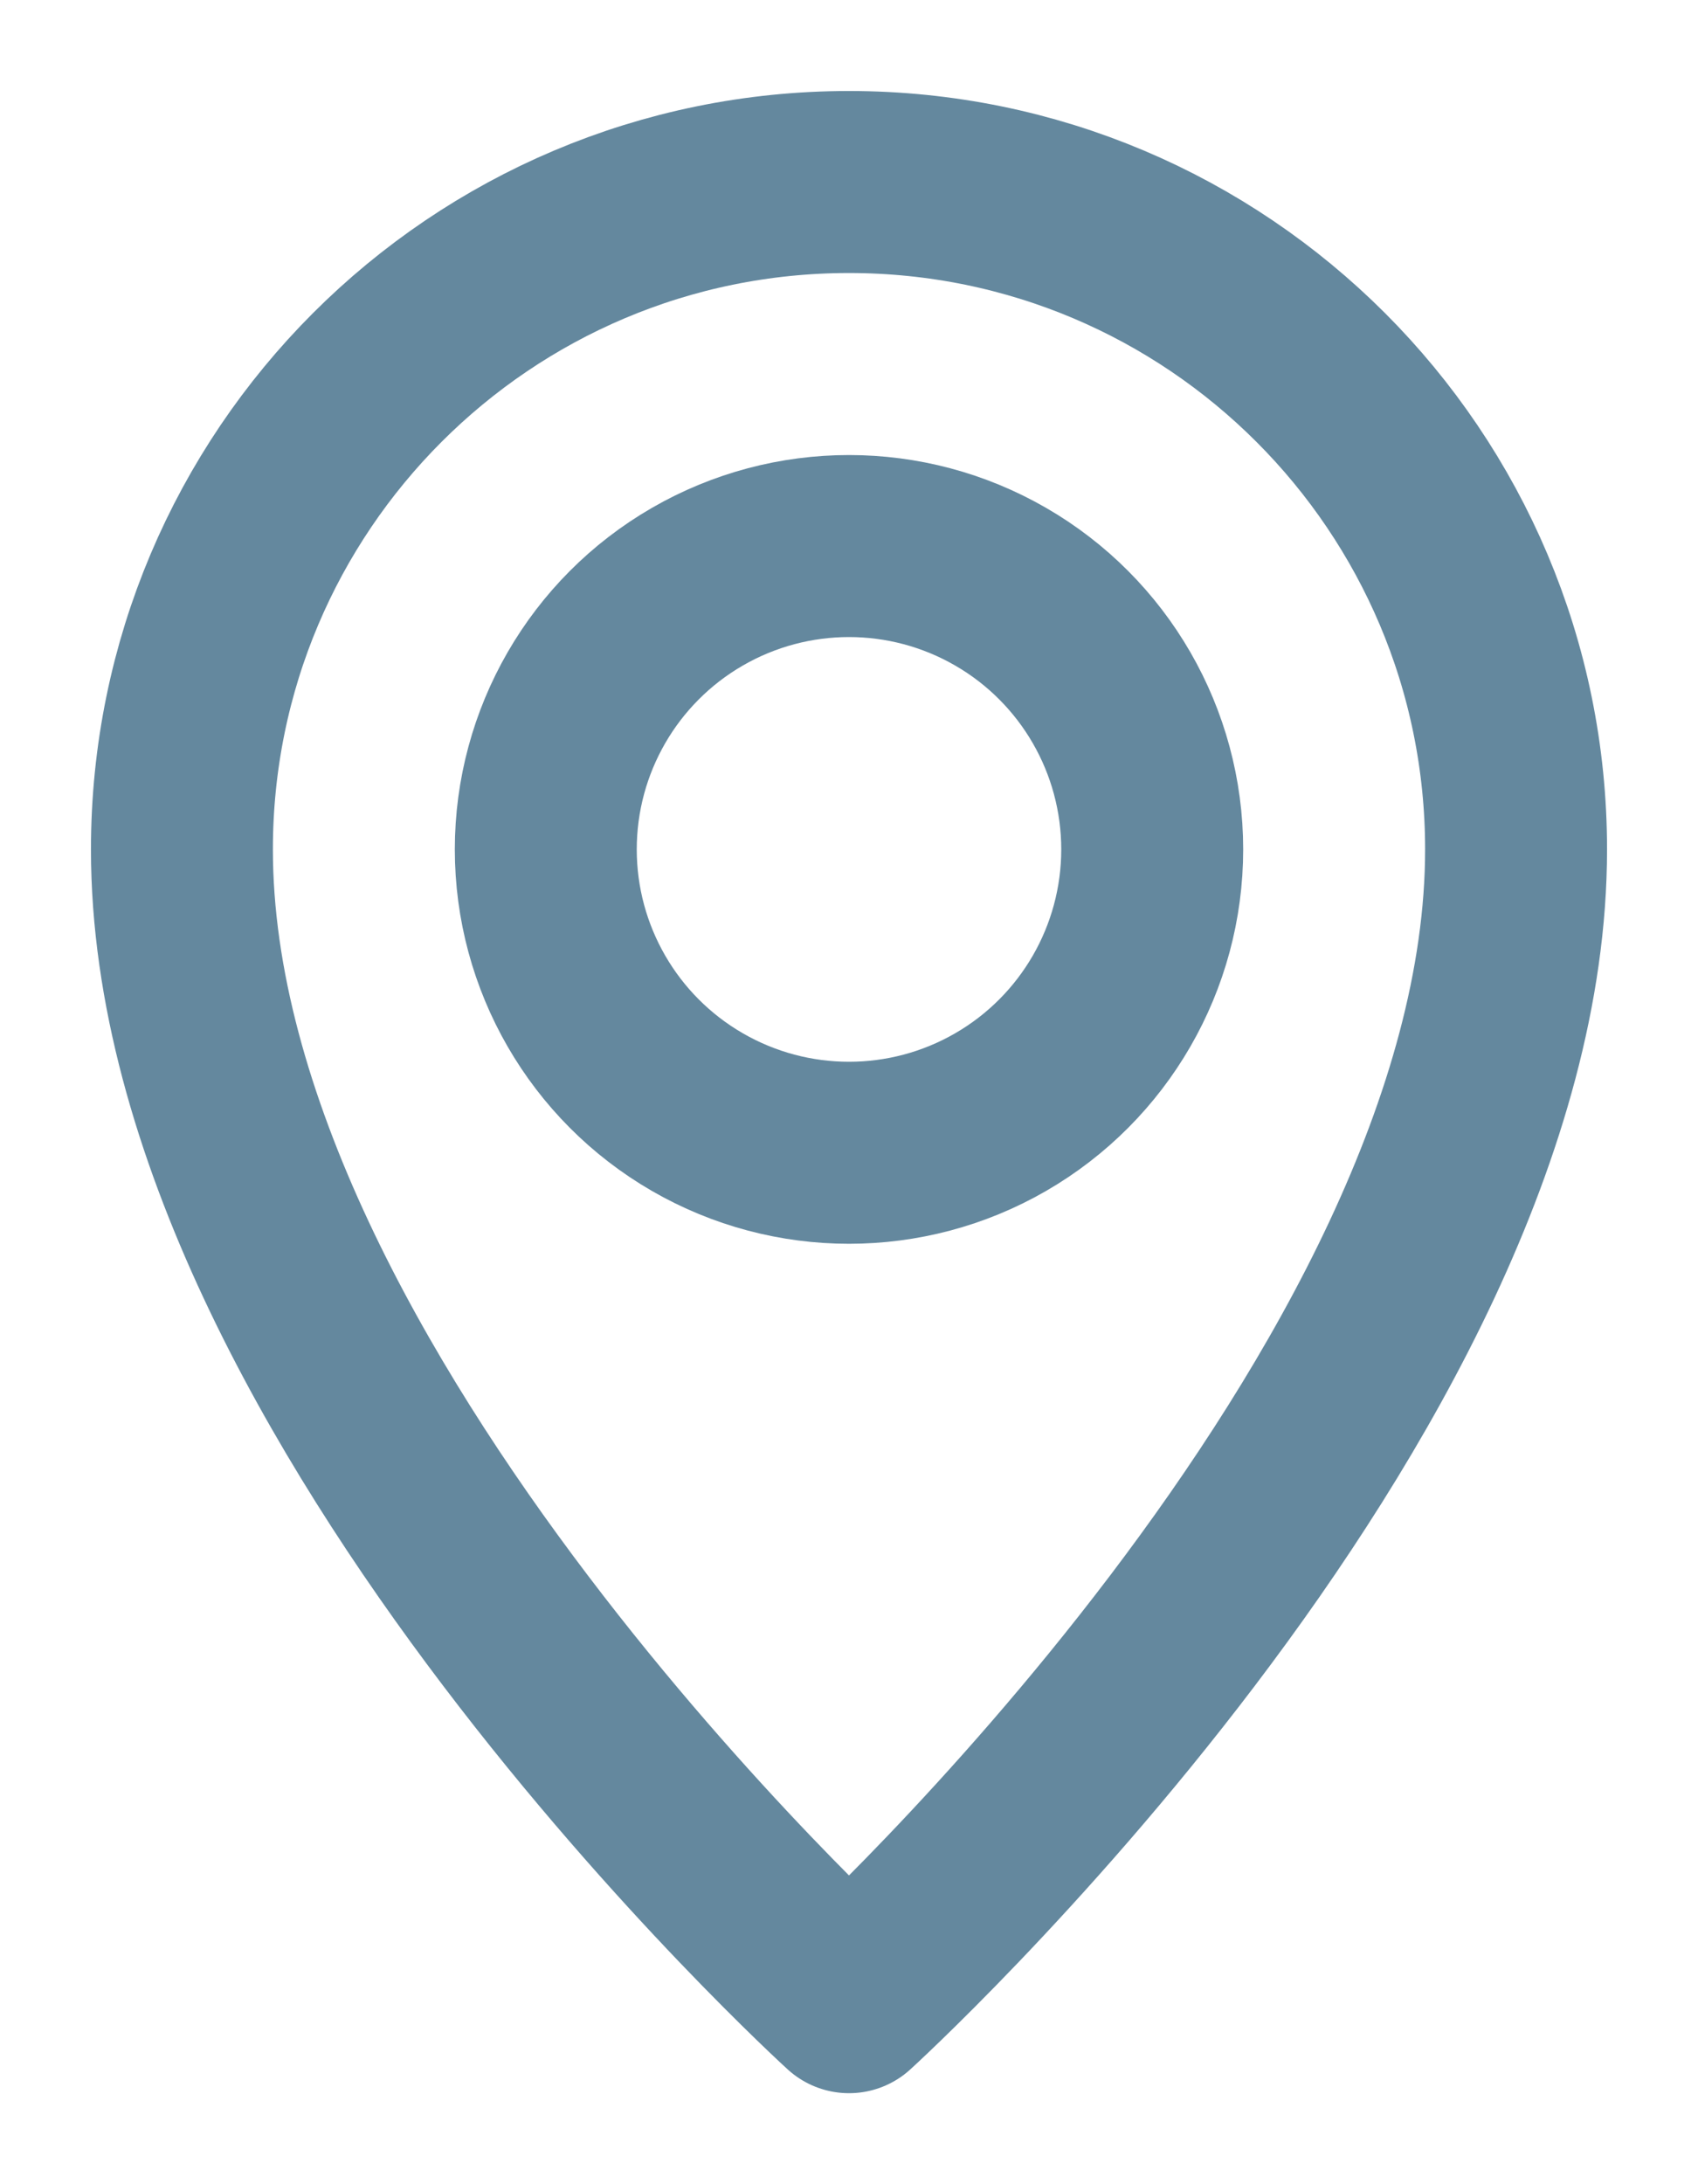
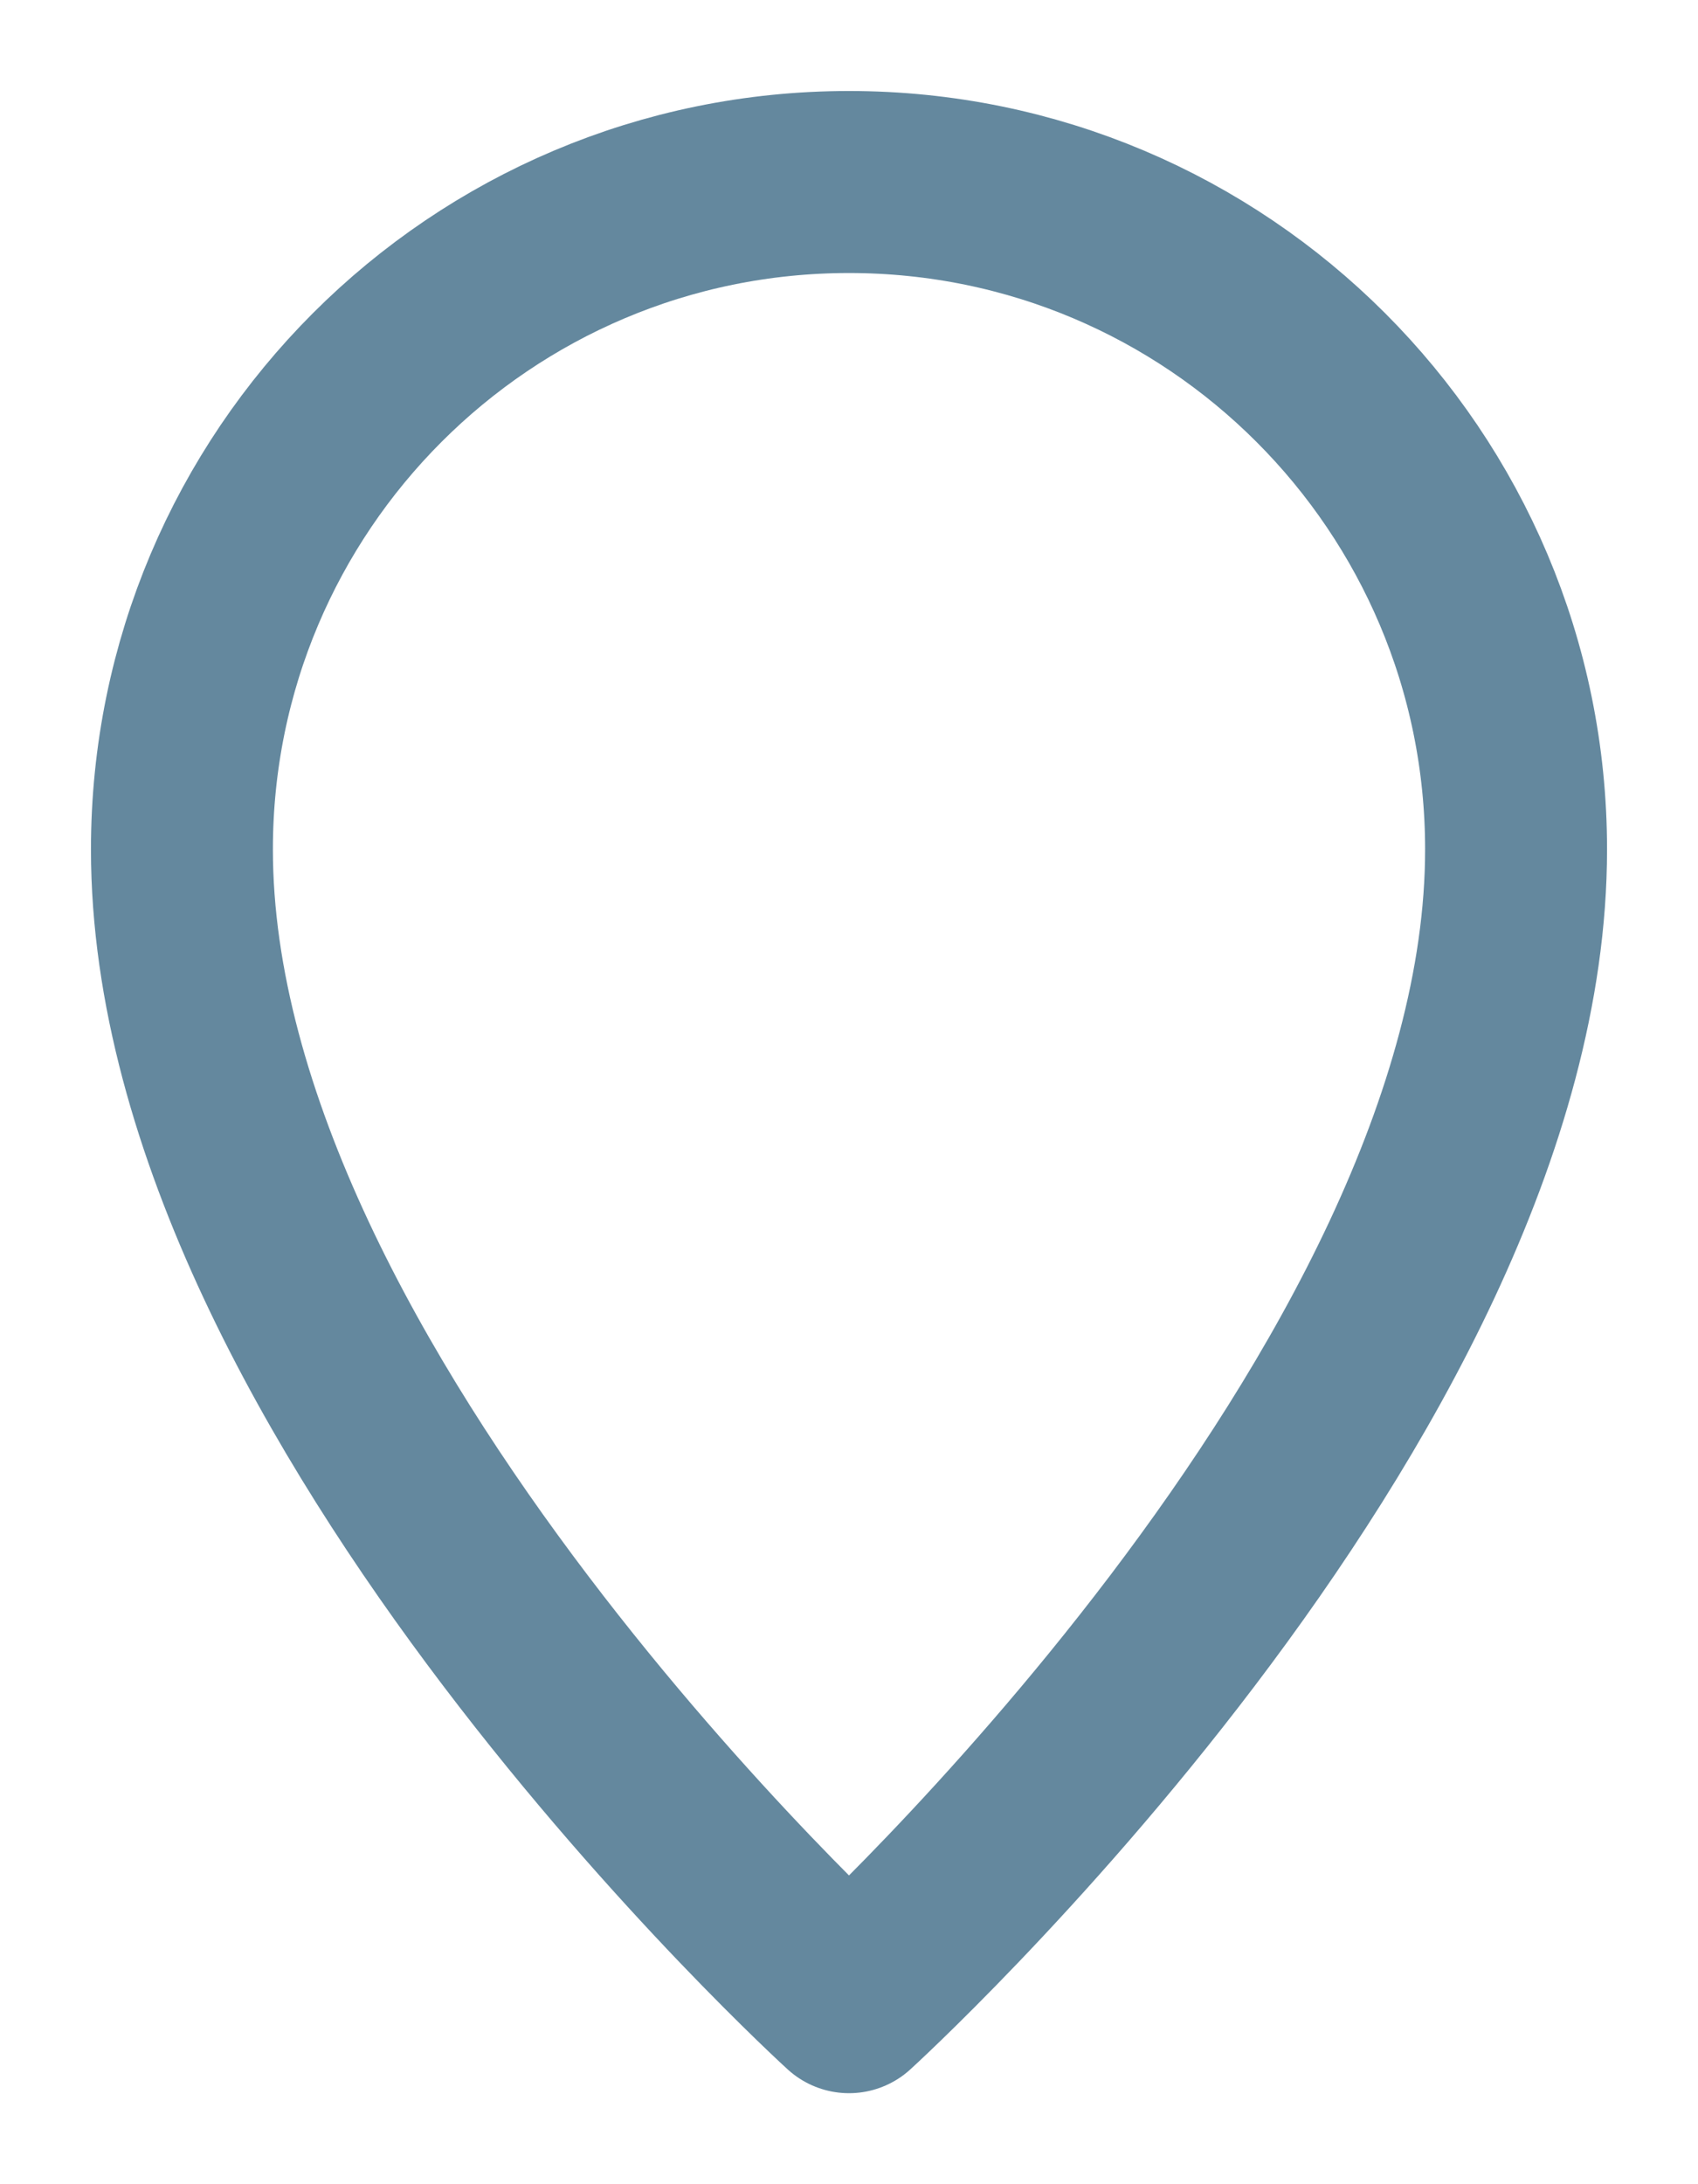
<svg xmlns="http://www.w3.org/2000/svg" width="14px" height="18px" viewBox="0 0 14 18" version="1.1">
  <title>pin-3</title>
  <desc>Created with Sketch.</desc>
  <g id="Symbols" stroke="none" stroke-width="1" fill="none" fill-rule="evenodd" opacity="0.8" stroke-linecap="round" stroke-linejoin="round">
    <g id="Footer" transform="translate(-733, -172)" stroke="#3D6A86" stroke-width="1.5">
      <g id="Group-19-Copy-3" transform="translate(732, 120)">
        <g id="Group-21" transform="translate(2, 48)">
          <g id="pin-3" transform="translate(0, 5)">
            <path d="M11.5,6 C11.5,10.5 6,15.5 6,15.5 C6,15.5 0.5,10.5 0.5,6 C0.5,2.962 2.962,0.5 6,0.5 C9.038,0.5 11.5,2.962 11.5,6 Z" id="Path" />
-             <circle id="Oval" cx="6" cy="6" r="2.5" />
          </g>
        </g>
      </g>
    </g>
  </g>
</svg>